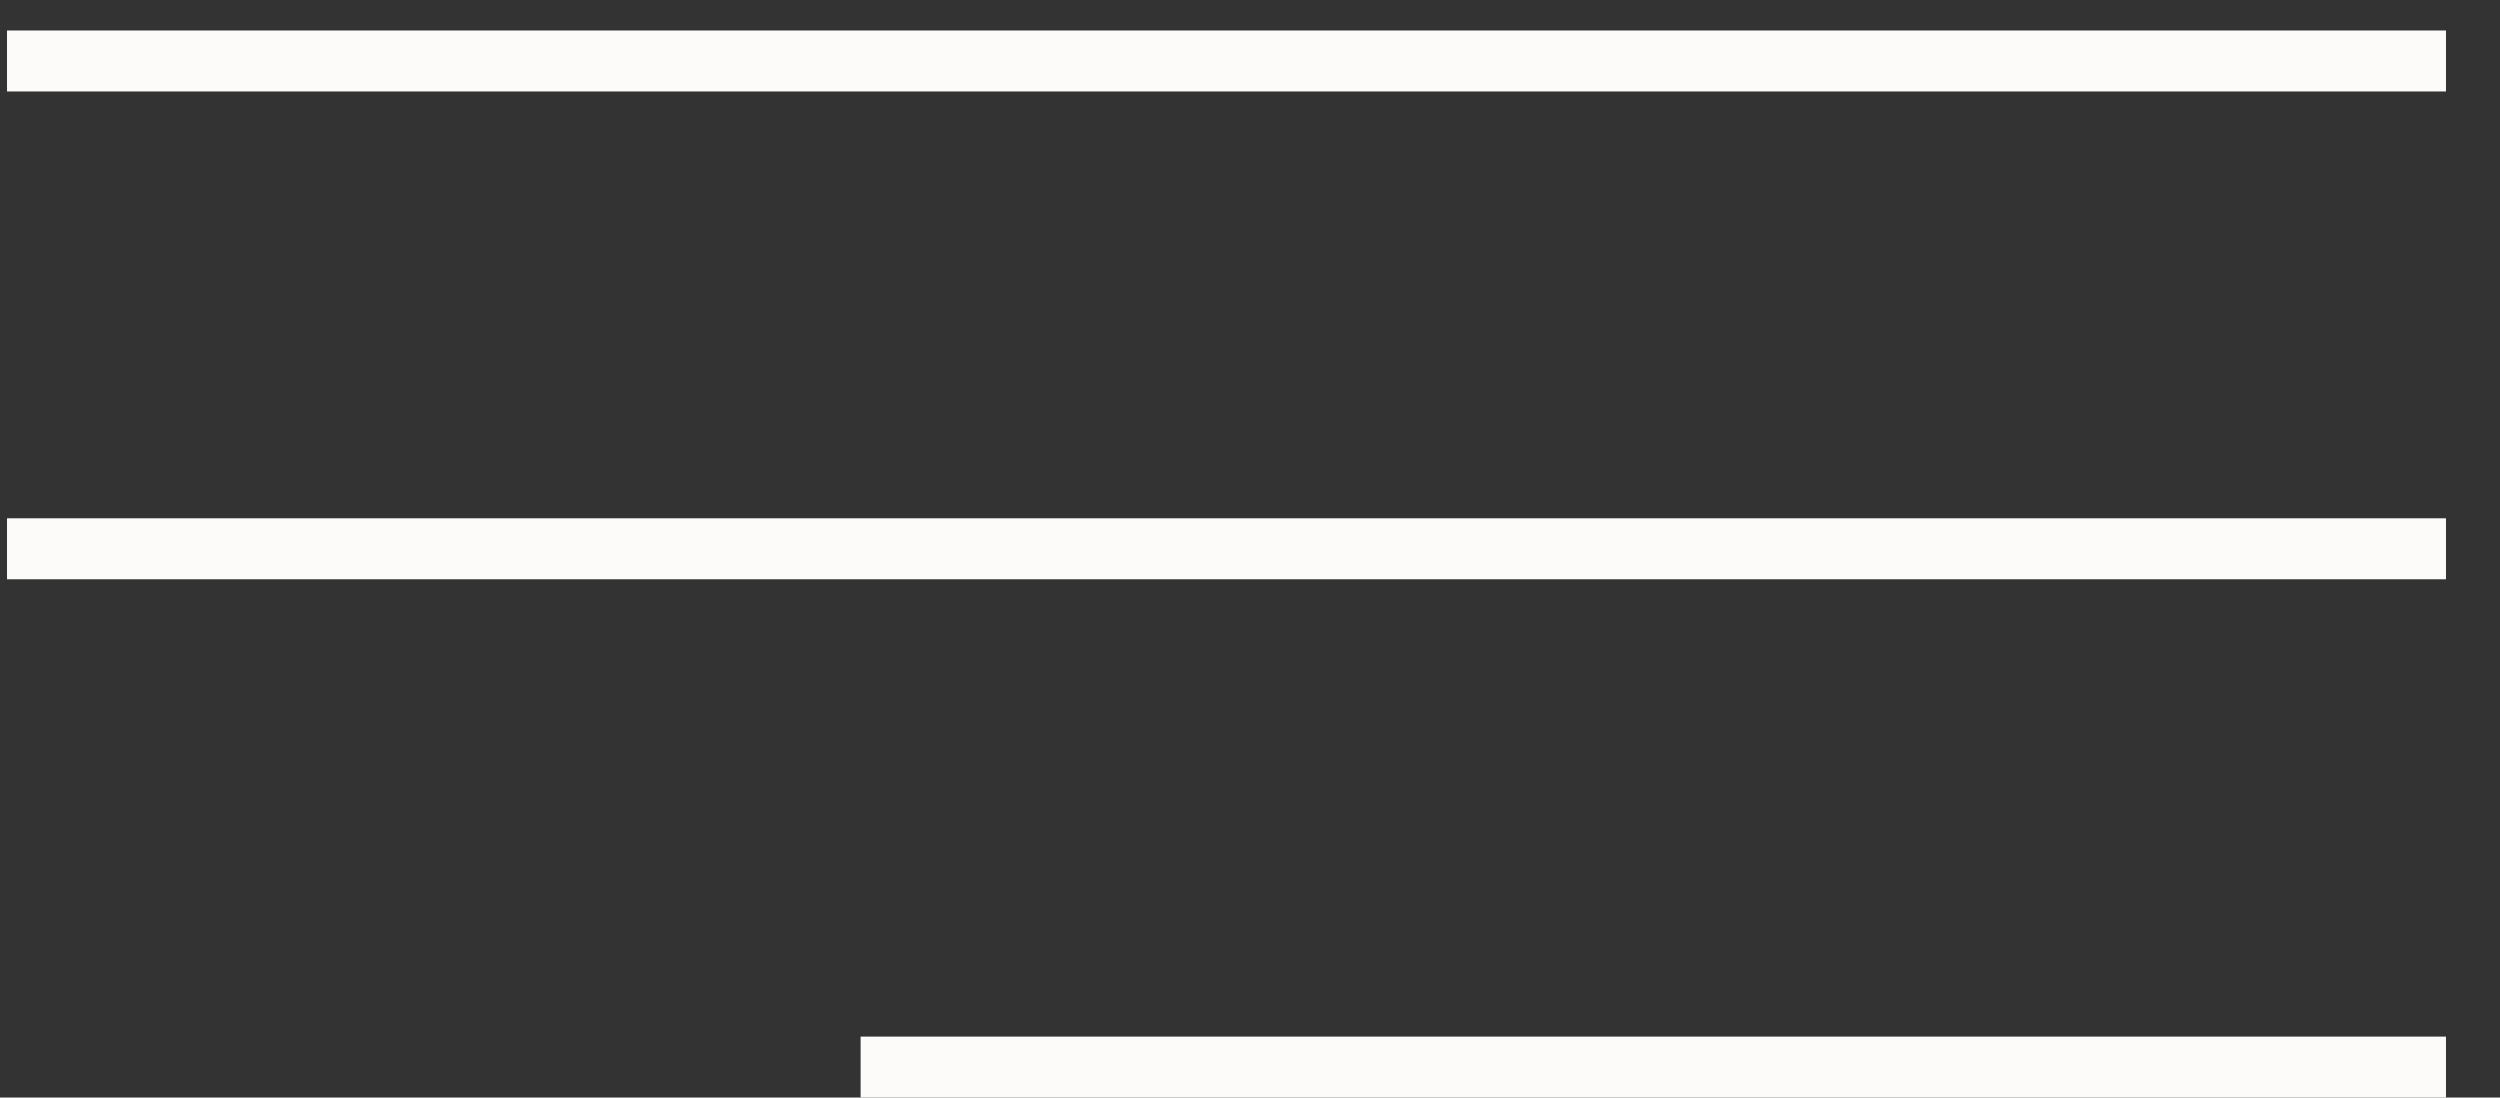
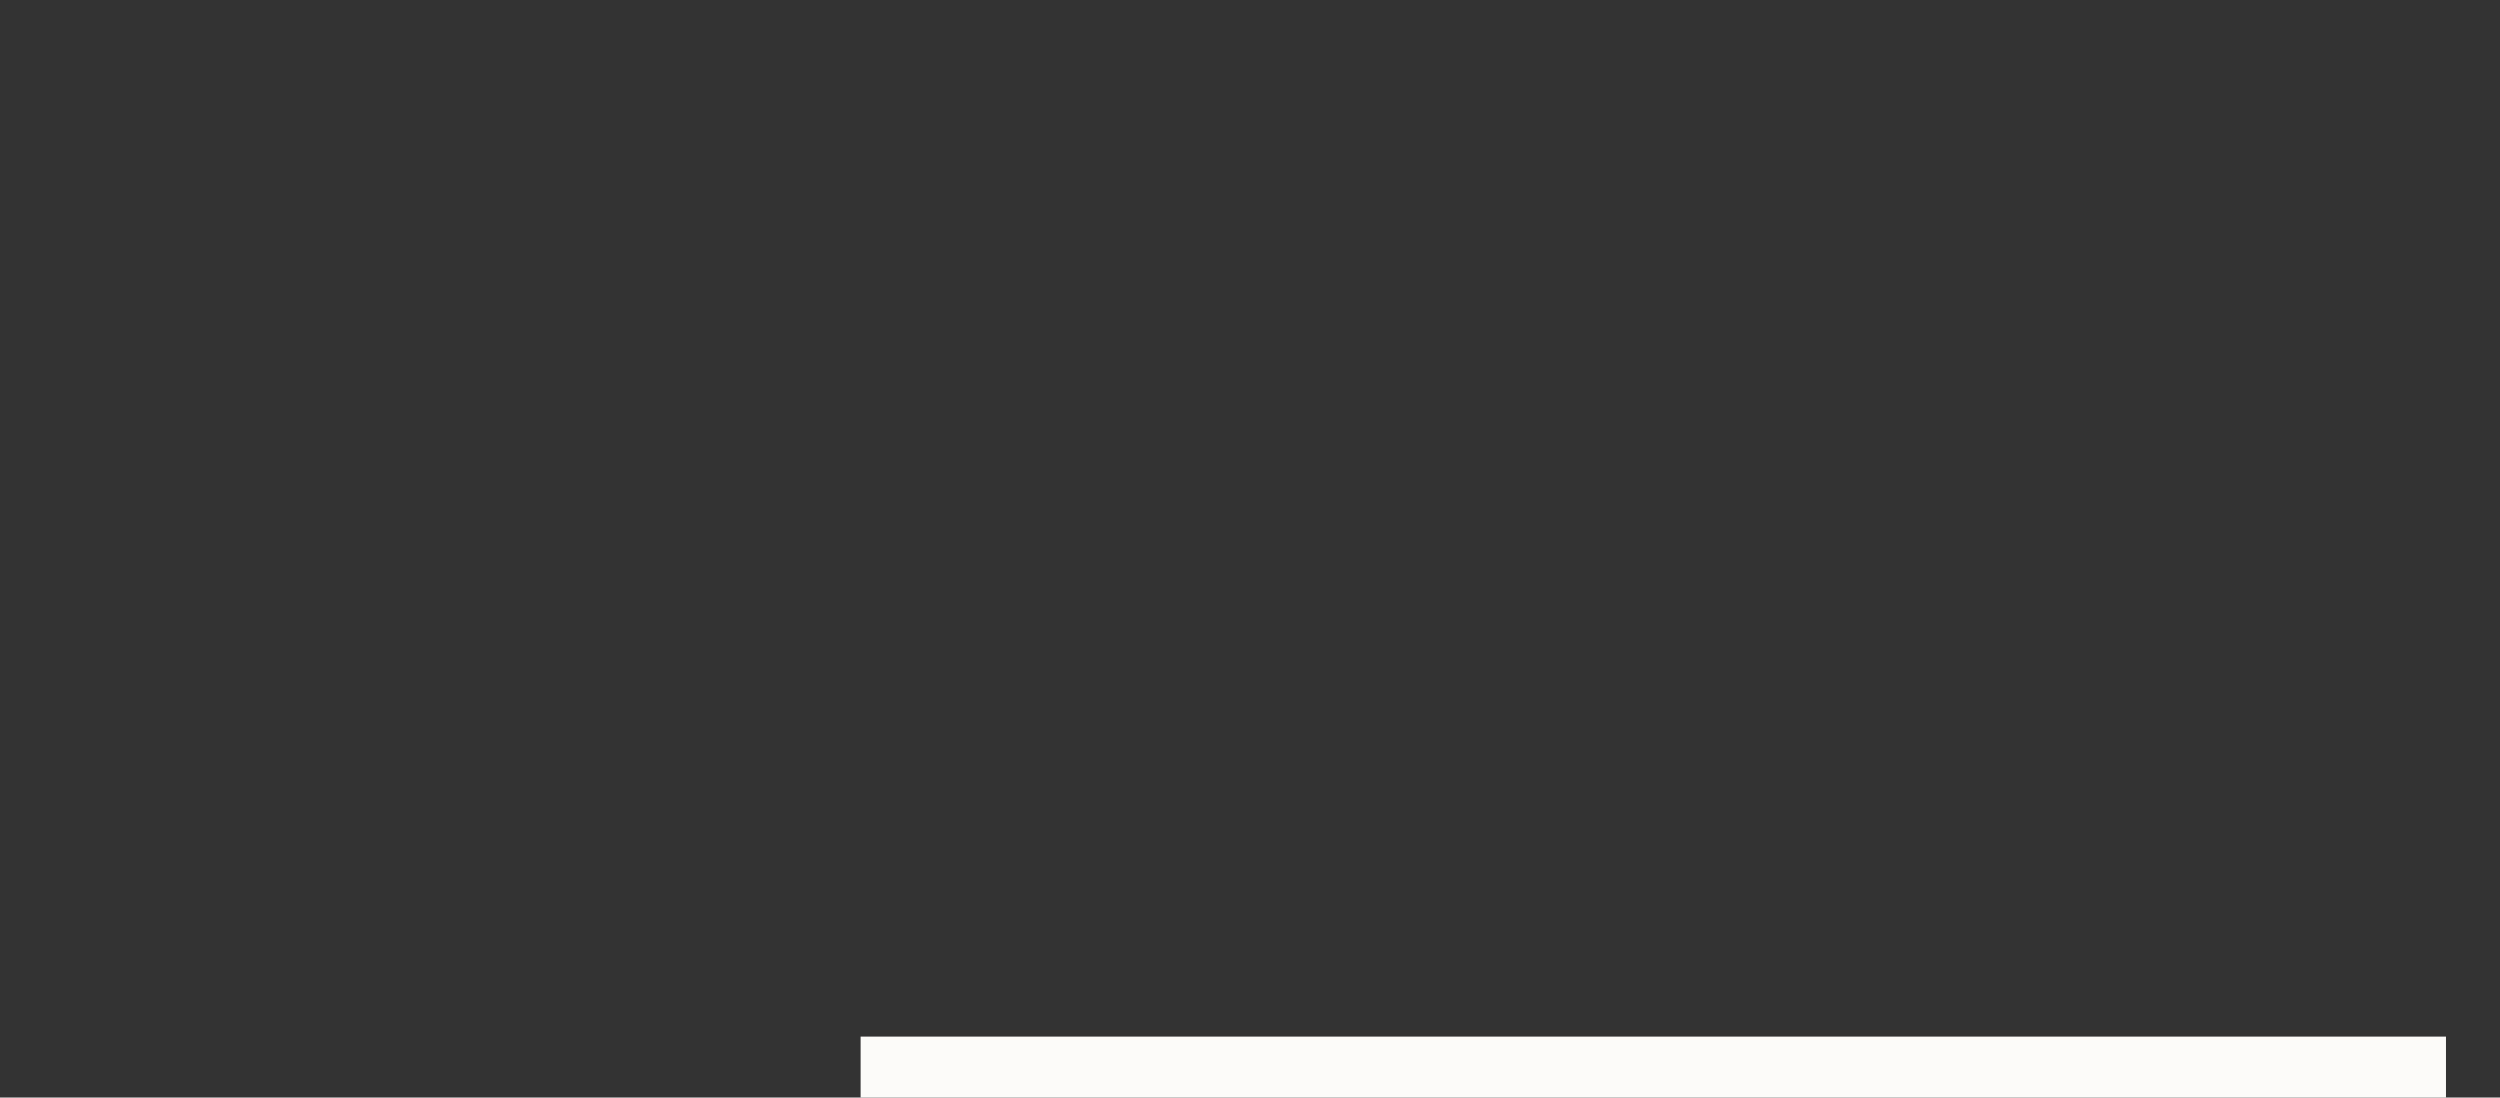
<svg xmlns="http://www.w3.org/2000/svg" width="41" height="18" viewBox="0 0 41 18" fill="none">
  <rect x="0" y="0" width="41" height="18" fill="#333333" stroke="none" />
-   <line x1="0.115" y1="1" x2="40.114" y2="1" stroke="#FCFBF9" />
-   <line x1="0.115" y1="9" x2="40.114" y2="9" stroke="#FCFBF9" />
  <path d="M14.114 17.5H40.114" stroke="#FCFBF9" />
</svg>